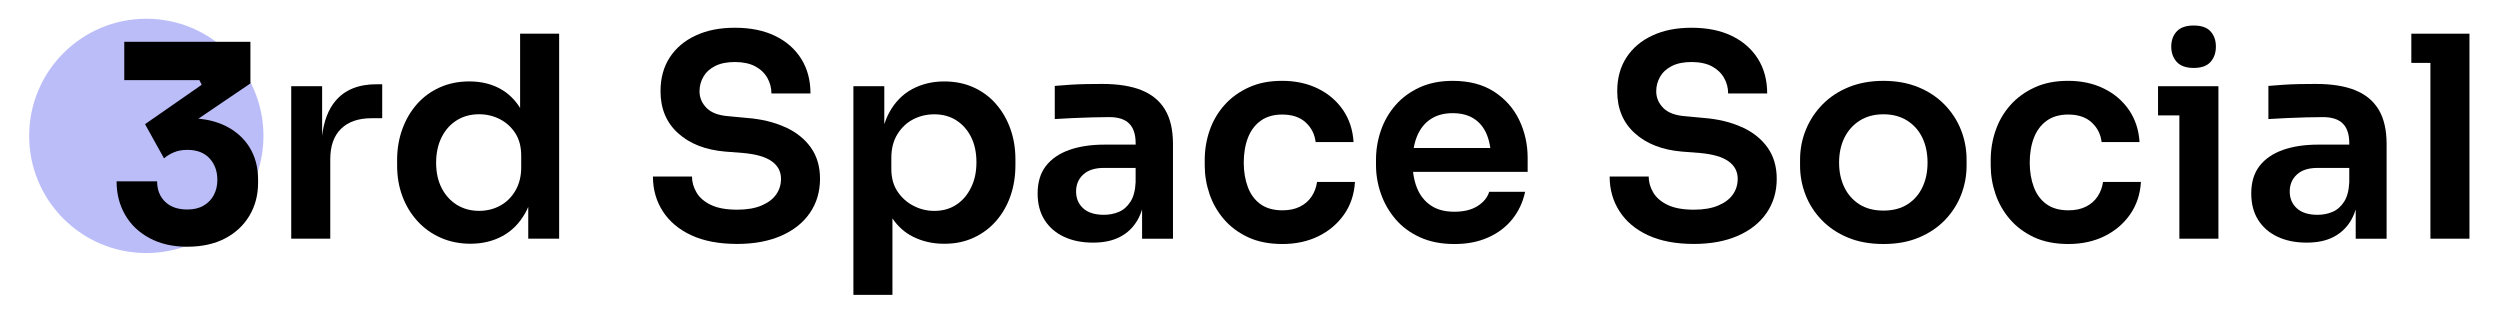
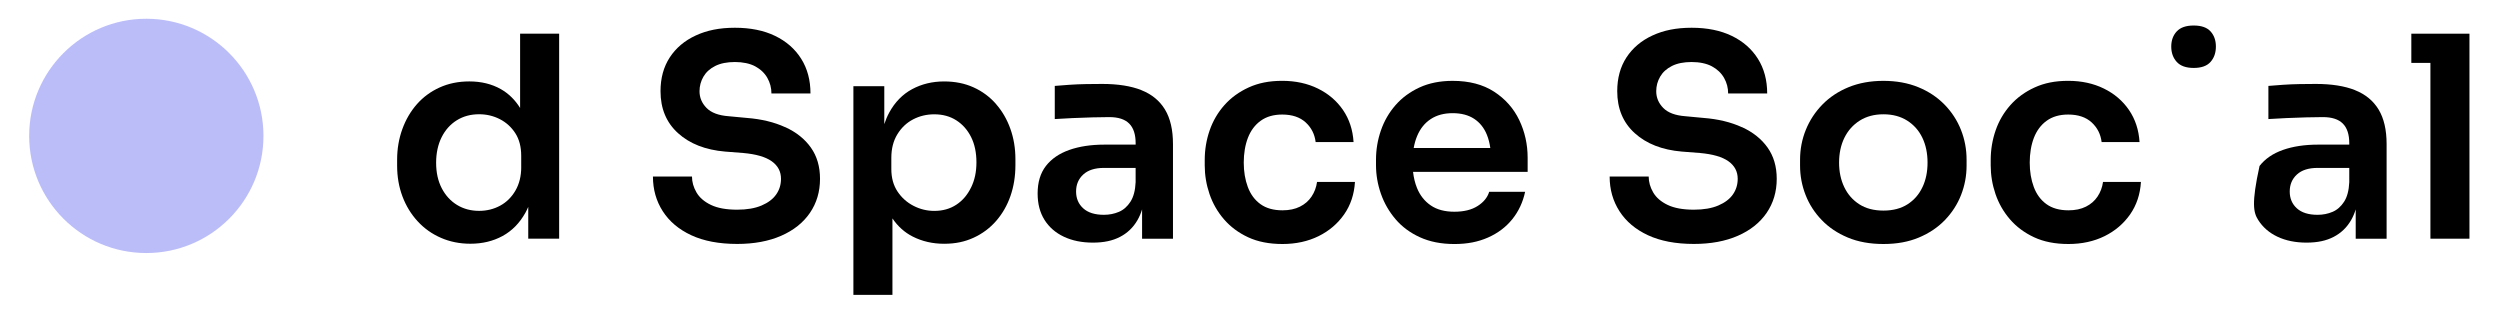
<svg xmlns="http://www.w3.org/2000/svg" width="1200" height="150" viewBox="0 0 1200 150" fill="none">
  <path d="M70.23 121.46C101.285 121.46 126.46 96.285 126.46 65.23C126.46 34.175 101.285 9 70.23 9C39.175 9 14 34.175 14 65.23C14 96.285 39.175 121.46 70.23 121.46Z" fill="#BBBDF9" />
-   <path d="M119.77 70.698C117.02 66.278 113.14 62.848 108.14 60.388C104.4 58.558 100.1 57.408 95.25 56.948L120.2 40.038V20.078H59.65V38.458H95.71L96.82 40.688L69.62 59.598L78.73 76.008C80.04 74.868 81.62 73.908 83.47 73.118C85.32 72.328 87.47 71.938 89.93 71.938C94.52 71.938 98.07 73.298 100.58 76.008C103.08 78.718 104.33 82.178 104.33 86.378C104.33 89.088 103.75 91.518 102.61 93.668C101.46 95.818 99.82 97.498 97.69 98.718C95.56 99.948 92.97 100.558 89.94 100.558C85.34 100.558 81.78 99.308 79.23 96.818C76.69 94.328 75.41 91.068 75.41 87.038H55.96C55.96 92.988 57.31 98.328 60.02 103.058C62.73 107.788 66.64 111.528 71.77 114.288C76.9 117.048 82.95 118.428 89.92 118.428C96.89 118.428 103.03 117.088 108.07 114.428C113.12 111.758 117.01 108.108 119.76 103.468C122.51 98.828 123.88 93.578 123.88 87.718V86.138C123.88 80.278 122.51 75.128 119.76 70.708L119.77 70.698Z" fill="black" />
-   <path d="M160.96 48.52C157.56 52.599 155.45 58.139 154.62 65.139V41.38H139.79V114.569H158.53V76.419C158.53 70.04 160.26 65.169 163.72 61.8C167.18 58.429 172.05 56.749 178.34 56.749H183.46V40.44H180.76C172.04 40.44 165.44 43.139 160.95 48.529L160.96 48.52Z" fill="black" />
  <path d="M249.65 51.82C247.21 47.92 244.13 44.9 240.42 42.79C236.06 40.32 231.01 39.08 225.26 39.08C220.05 39.08 215.31 40.05 211.04 41.98C206.77 43.91 203.13 46.59 200.12 50C197.11 53.42 194.77 57.41 193.11 62C191.45 66.58 190.62 71.48 190.62 76.69V79.52C190.62 84.82 191.47 89.74 193.18 94.28C194.89 98.82 197.31 102.79 200.46 106.21C203.6 109.63 207.33 112.28 211.65 114.16C215.96 116.05 220.68 116.99 225.8 116.99C231.55 116.99 236.7 115.75 241.23 113.28C245.77 110.81 249.43 107.08 252.21 102.09C252.7 101.21 253.14 100.27 253.56 99.31V114.56H268.39V16.16H249.65V51.81V51.82ZM250.19 80.19C250.19 84.5 249.27 88.26 247.43 91.44C245.59 94.63 243.14 97.06 240.08 98.72C237.02 100.38 233.65 101.21 229.97 101.21C226.01 101.21 222.49 100.27 219.39 98.38C216.29 96.49 213.84 93.82 212.04 90.36C210.24 86.9 209.34 82.83 209.34 78.16C209.34 73.49 210.22 69.4 211.97 65.89C213.72 62.39 216.15 59.67 219.25 57.74C222.35 55.81 225.92 54.84 229.97 54.84C233.56 54.84 236.89 55.63 239.94 57.2C242.99 58.77 245.47 61.02 247.35 63.94C249.24 66.86 250.18 70.48 250.18 74.79V80.18L250.19 80.19Z" fill="black" />
  <path d="M376.89 61.05C371.59 58.62 365.43 57.14 358.42 56.6L349.79 55.79C344.94 55.43 341.39 54.11 339.14 51.81C336.89 49.52 335.77 46.85 335.77 43.79C335.77 41.28 336.4 38.94 337.66 36.78C338.92 34.62 340.81 32.92 343.32 31.66C345.83 30.4 348.98 29.77 352.76 29.77C356.54 29.77 359.97 30.47 362.53 31.86C365.09 33.25 367.02 35.09 368.33 37.39C369.63 39.68 370.29 42.18 370.29 44.87H389.03C389.03 38.49 387.55 32.94 384.58 28.22C381.61 23.5 377.44 19.84 372.04 17.23C366.65 14.62 360.22 13.32 352.77 13.32C345.32 13.32 339.31 14.56 333.97 17.03C328.62 19.5 324.47 23.01 321.5 27.54C318.53 32.08 317.05 37.49 317.05 43.78C317.05 52.14 319.86 58.86 325.47 63.93C331.08 69.01 338.61 71.95 348.05 72.76L356.68 73.43C362.88 73.97 367.46 75.3 370.43 77.41C373.4 79.52 374.88 82.33 374.88 85.83C374.88 88.62 374.12 91.11 372.59 93.31C371.06 95.51 368.73 97.29 365.58 98.63C362.43 99.98 358.52 100.65 353.85 100.65C348.64 100.65 344.44 99.89 341.25 98.36C338.06 96.83 335.74 94.83 334.31 92.36C332.87 89.89 332.15 87.35 332.15 84.74H313.41C313.41 90.94 314.98 96.49 318.13 101.39C321.28 106.29 325.83 110.13 331.81 112.91C337.79 115.69 345.13 117.09 353.85 117.09C361.94 117.09 368.97 115.79 374.94 113.18C380.92 110.57 385.52 106.91 388.76 102.19C391.99 97.47 393.61 92.01 393.61 85.81C393.61 79.97 392.15 74.98 389.23 70.85C386.31 66.72 382.2 63.44 376.9 61.01L376.89 61.05Z" fill="black" />
  <path d="M478.05 49.87C475.04 46.46 471.45 43.8 467.27 41.92C463.09 40.03 458.4 39.09 453.18 39.09C447.52 39.09 442.4 40.33 437.81 42.8C433.23 45.27 429.56 49.02 426.82 54.05C425.89 55.75 425.12 57.6 424.46 59.58V41.38H409.63V141.53H428.37V104.84C430.98 108.68 434.23 111.59 438.14 113.57C442.68 115.86 447.69 117.01 453.17 117.01C458.65 117.01 463.1 116.04 467.32 114.11C471.54 112.18 475.16 109.48 478.17 106.02C481.18 102.56 483.47 98.56 485.04 94.02C486.61 89.48 487.4 84.56 487.4 79.26V76.43C487.4 71.22 486.59 66.34 484.97 61.81C483.35 57.27 481.04 53.3 478.03 49.88L478.05 49.87ZM466.12 89.97C464.41 93.52 462.05 96.28 459.04 98.26C456.03 100.24 452.5 101.23 448.46 101.23C444.96 101.23 441.63 100.42 438.49 98.8C435.34 97.18 432.78 94.89 430.81 91.93C428.83 88.96 427.84 85.37 427.84 81.15V75.76C427.84 71.36 428.81 67.58 430.74 64.44C432.67 61.3 435.19 58.91 438.29 57.3C441.39 55.68 444.78 54.87 448.47 54.87C452.51 54.87 456.04 55.84 459.05 57.77C462.06 59.7 464.42 62.38 466.13 65.79C467.84 69.21 468.69 73.25 468.69 77.92C468.69 82.59 467.84 86.43 466.13 89.98L466.12 89.97Z" fill="black" />
  <path d="M547.87 43.259C542.88 41.279 536.61 40.289 529.07 40.289C526.64 40.289 524.06 40.309 521.32 40.359C518.58 40.409 515.9 40.519 513.3 40.699C510.69 40.879 508.36 41.059 506.29 41.239V57.149C508.8 56.969 511.66 56.809 514.85 56.679C518.04 56.549 521.21 56.429 524.35 56.339C527.49 56.249 530.19 56.209 532.44 56.209C536.75 56.209 539.94 57.239 542.01 59.309C544.08 61.379 545.11 64.519 545.11 68.749V69.419H530.15C523.68 69.419 518.04 70.279 513.23 71.979C508.42 73.689 504.69 76.249 502.04 79.659C499.39 83.079 498.06 87.479 498.06 92.869C498.06 97.809 499.16 102.039 501.36 105.539C503.56 109.039 506.66 111.739 510.66 113.629C514.66 115.519 519.31 116.459 524.61 116.459C529.91 116.459 534.07 115.539 537.62 113.699C541.17 111.859 543.95 109.179 545.98 105.679C546.88 104.119 547.62 102.389 548.2 100.509V114.579H563.03V69.159C563.03 62.329 561.75 56.809 559.19 52.579C556.63 48.359 552.86 45.259 547.87 43.279V43.259ZM537.08 101.689C534.88 102.629 532.47 103.109 529.87 103.109C525.56 103.109 522.25 102.079 519.96 100.009C517.67 97.939 516.52 95.249 516.52 91.919C516.52 88.589 517.67 85.879 519.96 83.769C522.25 81.659 525.55 80.599 529.87 80.599H545.1V87.469C544.92 91.429 544.09 94.549 542.61 96.839C541.13 99.129 539.29 100.749 537.08 101.689Z" fill="black" />
  <path d="M629.55 94.351C628.16 96.421 626.29 98.041 623.96 99.201C621.62 100.371 618.84 100.951 615.6 100.951C611.29 100.951 607.76 99.961 605.02 97.981C602.28 96.001 600.26 93.261 598.95 89.761C597.65 86.261 597 82.351 597 78.031C597 73.711 597.67 69.561 599.02 66.101C600.37 62.641 602.41 59.921 605.15 57.951C607.89 55.971 611.33 54.981 615.46 54.981C620.22 54.981 623.97 56.241 626.72 58.751C629.46 61.271 631.05 64.411 631.51 68.191H649.71C649.35 62.351 647.66 57.231 644.66 52.821C641.65 48.421 637.63 44.981 632.6 42.511C627.57 40.041 621.86 38.801 615.48 38.801C609.1 38.801 604 39.861 599.37 41.971C594.74 44.081 590.86 46.911 587.71 50.461C584.56 54.011 582.2 58.051 580.63 62.591C579.06 67.131 578.27 71.871 578.27 76.811V79.371C578.27 84.041 579.03 88.631 580.56 93.121C582.09 97.611 584.4 101.661 587.5 105.251C590.6 108.851 594.46 111.721 599.09 113.881C603.72 116.041 609.22 117.121 615.6 117.121C621.98 117.121 627.84 115.861 632.92 113.351C638 110.841 642.08 107.351 645.19 102.901C648.29 98.451 650.02 93.261 650.38 87.331H632.18C631.82 89.941 630.94 92.271 629.55 94.341V94.351Z" fill="black" />
  <path d="M717.16 44.001C711.81 40.541 705.18 38.81 697.28 38.81C691.26 38.81 685.96 39.87 681.37 41.98C676.79 44.09 672.95 46.92 669.85 50.471C666.75 54.02 664.41 58.06 662.84 62.6C661.27 67.141 660.48 71.831 660.48 76.691V79.251C660.48 83.921 661.27 88.51 662.84 93.001C664.41 97.49 666.75 101.561 669.85 105.201C672.95 108.841 676.86 111.741 681.58 113.891C686.3 116.041 691.8 117.131 698.09 117.131C704.38 117.131 709.48 116.101 714.2 114.031C718.92 111.961 722.8 109.041 725.86 105.271C728.91 101.501 730.98 97.091 732.06 92.061H714.81C714 94.76 712.16 97.031 709.28 98.871C706.4 100.711 702.68 101.631 698.09 101.631C693.5 101.631 689.73 100.621 686.77 98.6C683.81 96.581 681.6 93.79 680.16 90.24C679.21 87.891 678.58 85.3 678.26 82.49H733.27V75.751C733.27 69.281 731.92 63.24 729.23 57.62C726.53 52.011 722.51 47.471 717.17 44.011L717.16 44.001ZM686.76 57.151C689.63 55.261 693.14 54.321 697.27 54.321C701.4 54.321 704.84 55.221 707.58 57.02C710.32 58.821 712.37 61.38 713.71 64.701C714.48 66.591 715.02 68.71 715.35 71.04H678.57C678.94 68.96 679.49 67.05 680.21 65.311C681.69 61.761 683.87 59.041 686.75 57.16L686.76 57.151Z" fill="black" />
  <path d="M836.11 61.05C830.81 58.62 824.65 57.14 817.64 56.6L809.01 55.79C804.16 55.43 800.61 54.11 798.36 51.81C796.11 49.52 794.99 46.85 794.99 43.79C794.99 41.28 795.62 38.94 796.88 36.78C798.14 34.62 800.03 32.92 802.54 31.66C805.05 30.4 808.2 29.77 811.98 29.77C815.76 29.77 819.19 30.47 821.75 31.86C824.31 33.25 826.24 35.09 827.55 37.39C828.85 39.68 829.51 42.18 829.51 44.87H848.25C848.25 38.49 846.77 32.94 843.8 28.22C840.83 23.5 836.66 19.84 831.26 17.23C825.87 14.62 819.44 13.32 811.99 13.32C804.54 13.32 798.53 14.56 793.19 17.03C787.84 19.5 783.69 23.01 780.72 27.54C777.75 32.08 776.27 37.49 776.27 43.78C776.27 52.14 779.08 58.86 784.69 63.93C790.3 69.01 797.83 71.95 807.27 72.76L815.9 73.43C822.1 73.97 826.68 75.3 829.65 77.41C832.62 79.52 834.1 82.33 834.1 85.83C834.1 88.62 833.34 91.11 831.81 93.31C830.28 95.51 827.95 97.29 824.8 98.63C821.65 99.98 817.74 100.65 813.07 100.65C807.86 100.65 803.66 99.89 800.47 98.36C797.28 96.83 794.96 94.83 793.53 92.36C792.09 89.89 791.37 87.35 791.37 84.74H772.63C772.63 90.94 774.2 96.49 777.35 101.39C780.5 106.29 785.05 110.13 791.03 112.91C797.01 115.69 804.35 117.09 813.07 117.09C821.16 117.09 828.19 115.79 834.16 113.18C840.14 110.57 844.74 106.91 847.98 102.19C851.21 97.47 852.83 92.01 852.83 85.81C852.83 79.97 851.37 74.98 848.45 70.85C845.53 66.72 841.42 63.44 836.12 61.01L836.11 61.05Z" fill="black" />
  <path d="M933.36 50.2C929.9 46.651 925.7 43.861 920.76 41.84C915.82 39.821 910.25 38.81 904.05 38.81C897.85 38.81 892.28 39.821 887.34 41.84C882.4 43.861 878.2 46.651 874.74 50.2C871.28 53.751 868.63 57.791 866.79 62.331C864.95 66.871 864.03 71.65 864.03 76.691V79.52C864.03 84.371 864.91 89.05 866.66 93.54C868.41 98.031 870.99 102.051 874.41 105.601C877.82 109.151 882 111.961 886.95 114.021C891.89 116.091 897.6 117.121 904.07 117.121C910.54 117.121 916.11 116.091 921.05 114.021C925.99 111.951 930.17 109.151 933.58 105.601C936.99 102.051 939.58 98.031 941.33 93.54C943.08 89.05 943.96 84.371 943.96 79.52V76.691C943.96 71.66 943.06 66.871 941.26 62.331C939.46 57.791 936.83 53.751 933.37 50.2H933.36ZM922.78 89.831C921.16 93.29 918.78 96.031 915.64 98.05C912.49 100.071 908.63 101.081 904.05 101.081C899.47 101.081 895.6 100.071 892.46 98.05C889.31 96.031 886.91 93.29 885.25 89.831C883.59 86.371 882.76 82.441 882.76 78.04C882.76 73.641 883.61 69.57 885.32 66.111C887.03 62.651 889.48 59.91 892.67 57.891C895.86 55.87 899.66 54.861 904.06 54.861C908.46 54.861 912.26 55.87 915.45 57.891C918.64 59.91 921.07 62.651 922.73 66.111C924.39 69.57 925.22 73.55 925.22 78.04C925.22 82.531 924.41 86.38 922.79 89.831H922.78Z" fill="black" />
  <path d="M1006.82 94.351C1005.43 96.421 1003.56 98.041 1001.23 99.201C998.89 100.371 996.11 100.951 992.87 100.951C988.56 100.951 985.03 99.961 982.29 97.981C979.55 96.001 977.53 93.261 976.22 89.761C974.92 86.261 974.27 82.351 974.27 78.031C974.27 73.711 974.94 69.561 976.29 66.101C977.64 62.641 979.68 59.921 982.42 57.951C985.16 55.971 988.6 54.981 992.73 54.981C997.49 54.981 1001.24 56.241 1003.99 58.751C1006.73 61.271 1008.32 64.411 1008.78 68.191H1026.98C1026.62 62.351 1024.93 57.231 1021.93 52.821C1018.92 48.421 1014.9 44.981 1009.87 42.511C1004.84 40.041 999.13 38.801 992.75 38.801C986.37 38.801 981.27 39.861 976.64 41.971C972.01 44.081 968.13 46.911 964.98 50.461C961.83 54.011 959.47 58.051 957.9 62.591C956.33 67.131 955.54 71.871 955.54 76.811V79.371C955.54 84.041 956.3 88.631 957.83 93.121C959.36 97.611 961.67 101.661 964.77 105.251C967.87 108.851 971.73 111.721 976.36 113.881C980.99 116.041 986.49 117.121 992.87 117.121C999.25 117.121 1005.11 115.861 1010.19 113.351C1015.27 110.841 1019.35 107.351 1022.46 102.901C1025.56 98.451 1027.29 93.261 1027.65 87.331H1009.45C1009.09 89.941 1008.21 92.271 1006.82 94.341V94.351Z" fill="black" />
-   <path d="M1035.86 41.381V55.391H1046.1V114.571H1064.84V41.381H1035.86Z" fill="black" />
  <path d="M1052.98 32.61C1056.66 32.61 1059.36 31.65 1061.07 29.71C1062.78 27.78 1063.63 25.33 1063.63 22.36C1063.63 19.39 1062.78 16.97 1061.07 15.08C1059.36 13.19 1056.67 12.25 1052.98 12.25C1049.29 12.25 1046.58 13.19 1044.83 15.08C1043.08 16.97 1042.2 19.39 1042.2 22.36C1042.2 25.33 1043.08 27.77 1044.83 29.71C1046.58 31.64 1049.3 32.61 1052.98 32.61Z" fill="black" />
-   <path d="M1130.41 43.259C1125.42 41.279 1119.15 40.289 1111.61 40.289C1109.18 40.289 1106.6 40.309 1103.86 40.359C1101.12 40.409 1098.44 40.519 1095.84 40.699C1093.23 40.879 1090.9 41.059 1088.83 41.239V57.149C1091.34 56.969 1094.2 56.809 1097.39 56.679C1100.58 56.549 1103.75 56.429 1106.89 56.339C1110.03 56.249 1112.73 56.209 1114.98 56.209C1119.29 56.209 1122.48 57.239 1124.55 59.309C1126.62 61.379 1127.65 64.519 1127.65 68.749V69.419H1112.69C1106.22 69.419 1100.58 70.279 1095.77 71.979C1090.96 73.689 1087.23 76.249 1084.58 79.659C1081.93 83.079 1080.6 87.479 1080.6 92.869C1080.6 97.809 1081.7 102.039 1083.9 105.539C1086.1 109.039 1089.2 111.739 1093.2 113.629C1097.2 115.519 1101.85 116.459 1107.15 116.459C1112.45 116.459 1116.61 115.539 1120.16 113.699C1123.71 111.859 1126.49 109.179 1128.52 105.679C1129.42 104.119 1130.16 102.389 1130.74 100.509V114.579H1145.57V69.159C1145.57 62.329 1144.29 56.809 1141.73 52.579C1139.17 48.359 1135.4 45.259 1130.41 43.279V43.259ZM1119.63 101.689C1117.43 102.629 1115.02 103.109 1112.42 103.109C1108.11 103.109 1104.8 102.079 1102.51 100.009C1100.22 97.939 1099.07 95.249 1099.07 91.919C1099.07 88.589 1100.22 85.879 1102.51 83.769C1104.8 81.659 1108.1 80.599 1112.42 80.599H1127.65V87.469C1127.47 91.429 1126.64 94.549 1125.16 96.839C1123.68 99.129 1121.84 100.749 1119.63 101.689Z" fill="black" />
+   <path d="M1130.41 43.259C1125.42 41.279 1119.15 40.289 1111.61 40.289C1109.18 40.289 1106.6 40.309 1103.86 40.359C1101.12 40.409 1098.44 40.519 1095.84 40.699C1093.23 40.879 1090.9 41.059 1088.83 41.239V57.149C1091.34 56.969 1094.2 56.809 1097.39 56.679C1100.58 56.549 1103.75 56.429 1106.89 56.339C1110.03 56.249 1112.73 56.209 1114.98 56.209C1119.29 56.209 1122.48 57.239 1124.55 59.309C1126.62 61.379 1127.65 64.519 1127.65 68.749V69.419H1112.69C1106.22 69.419 1100.58 70.279 1095.77 71.979C1090.96 73.689 1087.23 76.249 1084.58 79.659C1080.6 97.809 1081.7 102.039 1083.9 105.539C1086.1 109.039 1089.2 111.739 1093.2 113.629C1097.2 115.519 1101.85 116.459 1107.15 116.459C1112.45 116.459 1116.61 115.539 1120.16 113.699C1123.71 111.859 1126.49 109.179 1128.52 105.679C1129.42 104.119 1130.16 102.389 1130.74 100.509V114.579H1145.57V69.159C1145.57 62.329 1144.29 56.809 1141.73 52.579C1139.17 48.359 1135.4 45.259 1130.41 43.279V43.259ZM1119.63 101.689C1117.43 102.629 1115.02 103.109 1112.42 103.109C1108.11 103.109 1104.8 102.079 1102.51 100.009C1100.22 97.939 1099.07 95.249 1099.07 91.919C1099.07 88.589 1100.22 85.879 1102.51 83.769C1104.8 81.659 1108.1 80.599 1112.42 80.599H1127.65V87.469C1127.47 91.429 1126.64 94.549 1125.16 96.839C1123.68 99.129 1121.84 100.749 1119.63 101.689Z" fill="black" />
  <path d="M1157.44 16.17V30.19H1166.6V114.57H1185.34V16.17H1157.44Z" fill="black" />
</svg>